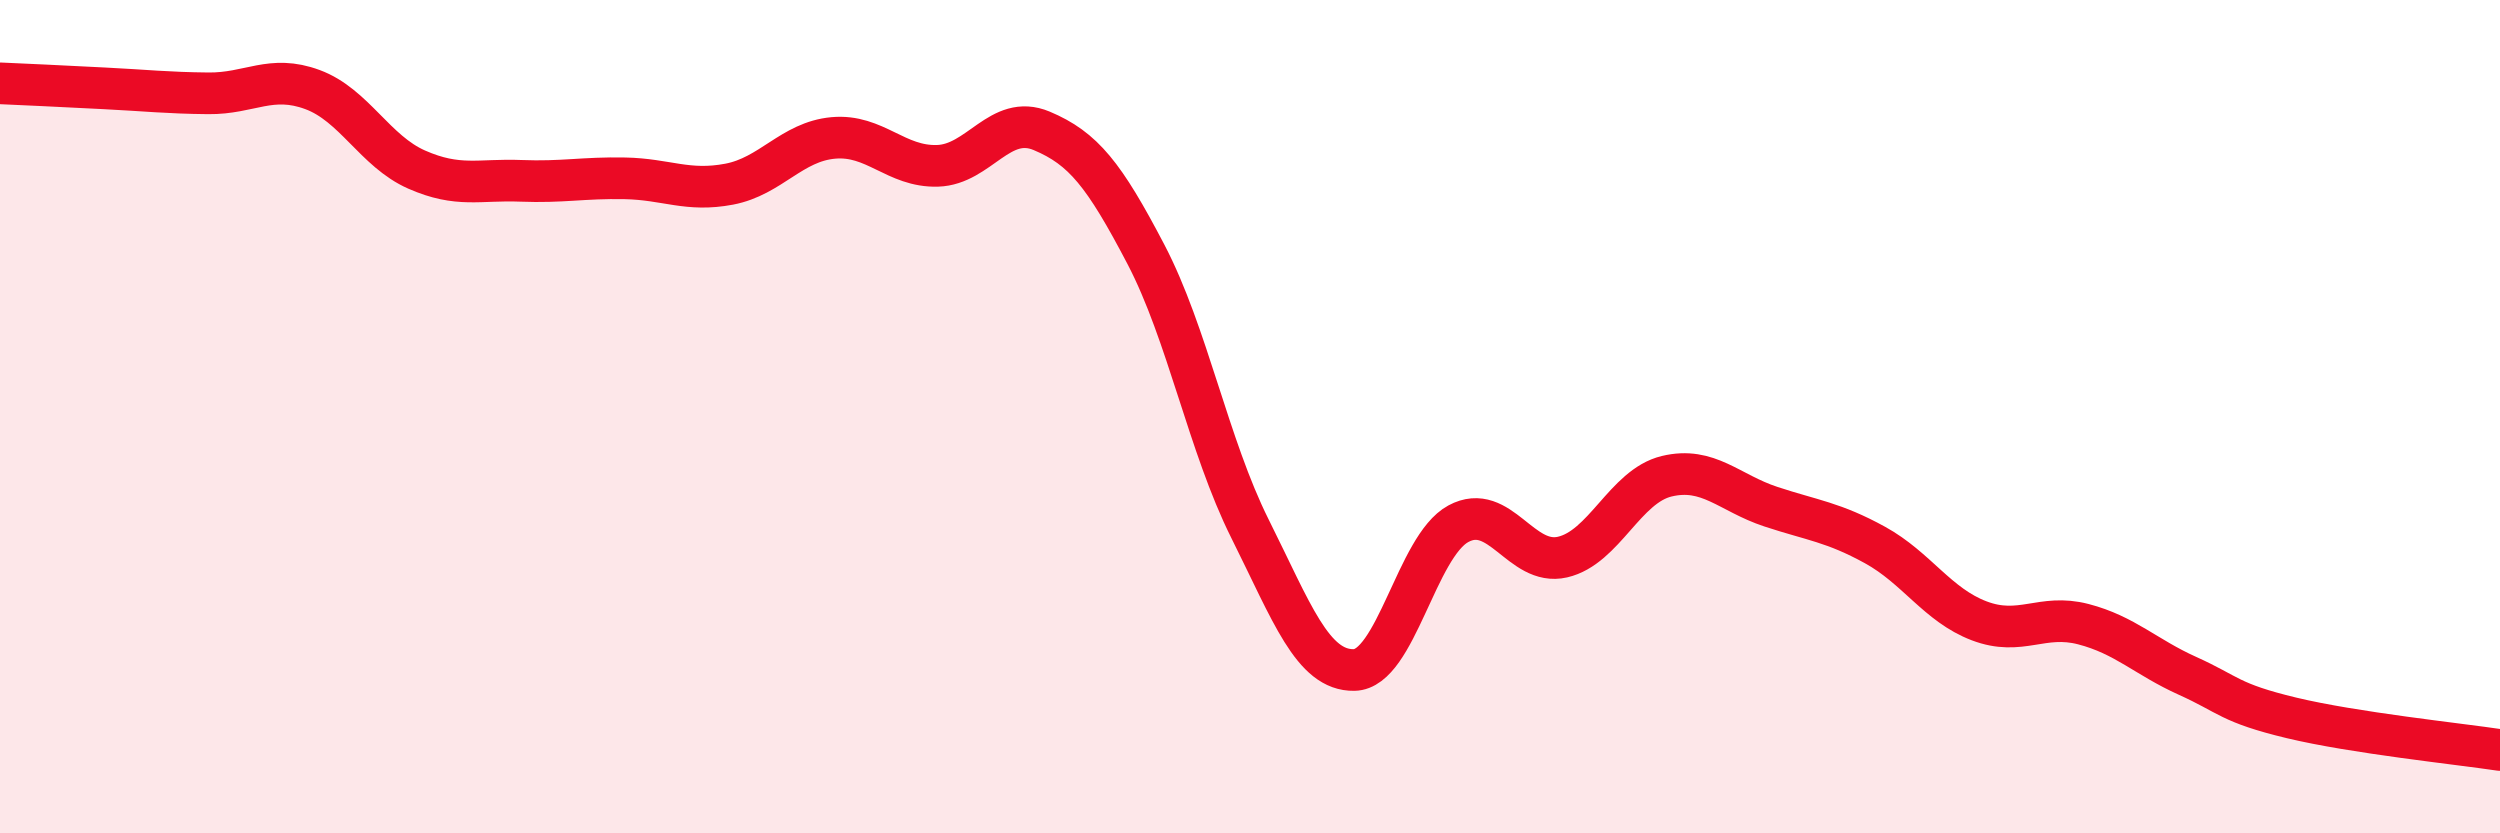
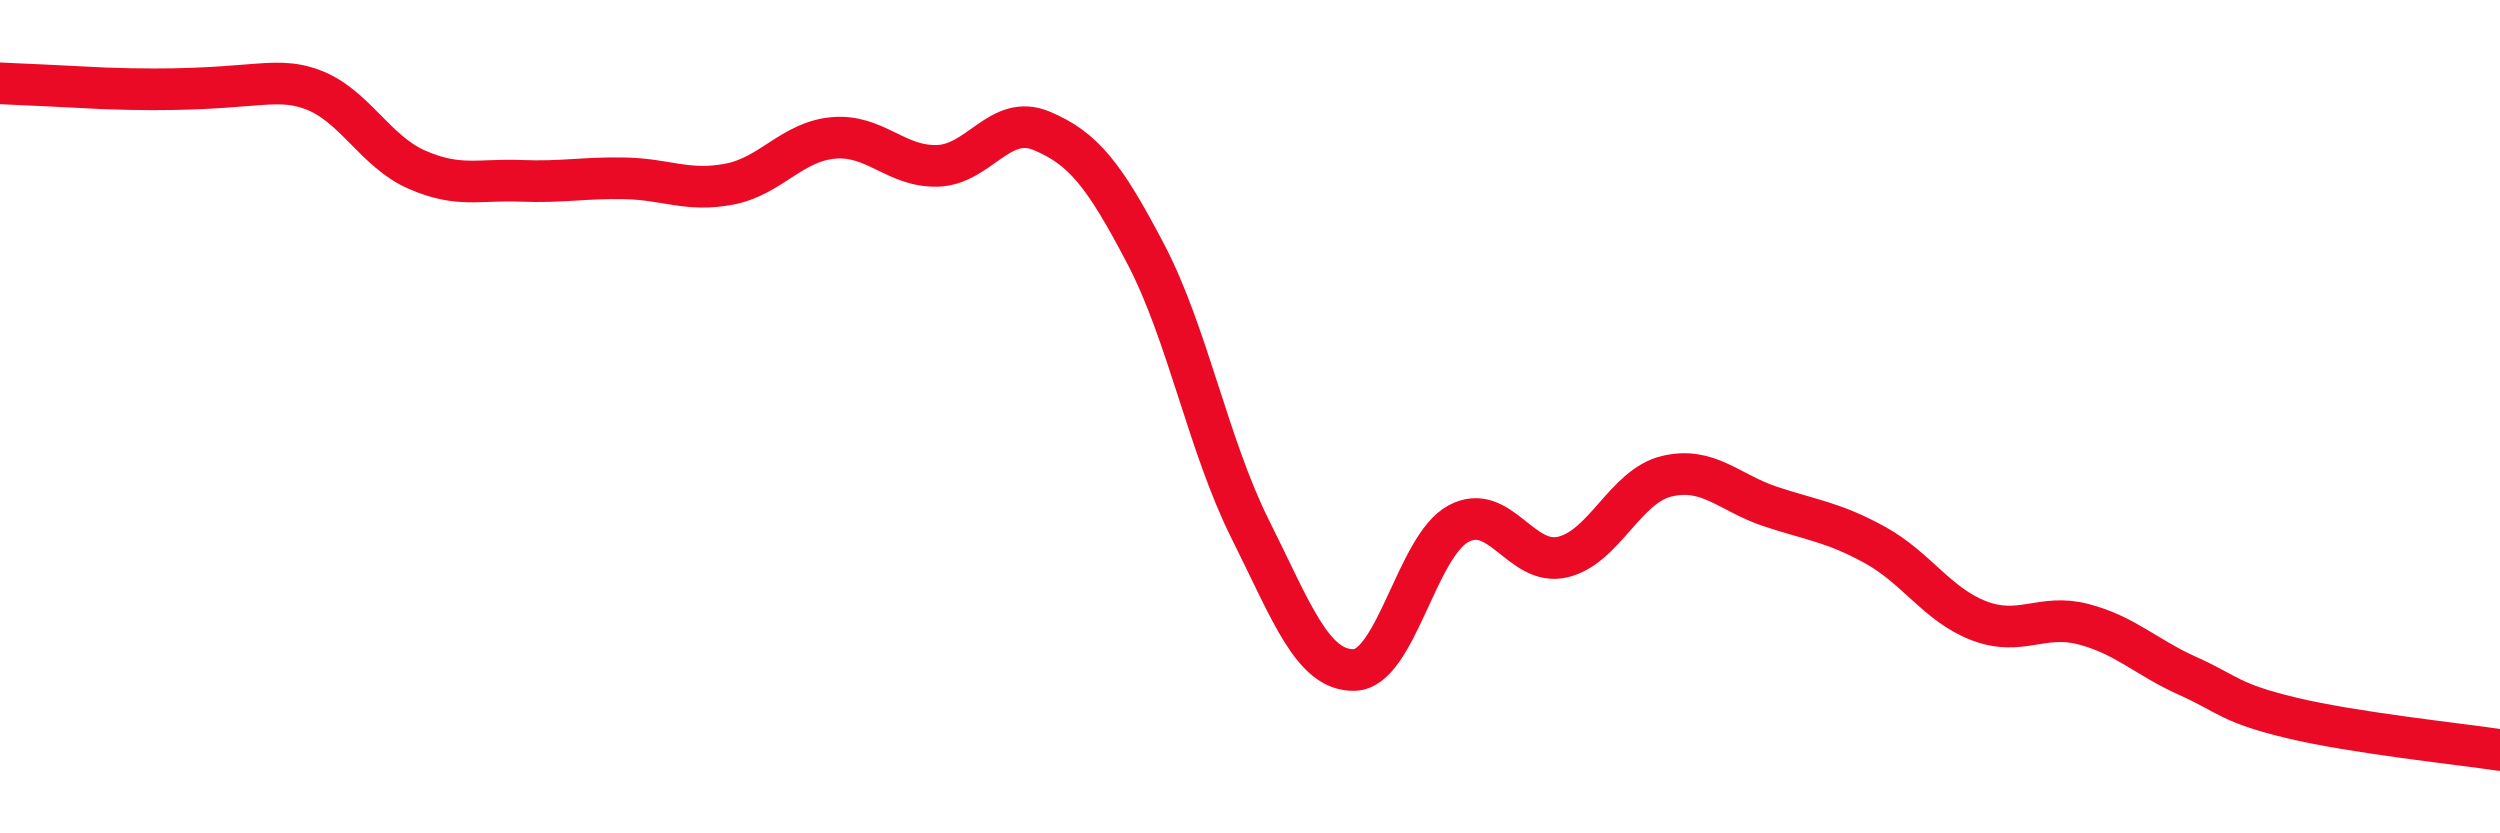
<svg xmlns="http://www.w3.org/2000/svg" width="60" height="20" viewBox="0 0 60 20">
-   <path d="M 0,2 C 0.5,2.02 1.5,2.07 2.5,2.12 C 3.5,2.17 4,2.23 5,2.24 C 6,2.25 6.5,1.78 7.5,2.15 C 8.5,2.52 9,3.63 10,4.07 C 11,4.51 11.5,4.3 12.5,4.34 C 13.5,4.38 14,4.26 15,4.28 C 16,4.3 16.5,4.61 17.5,4.42 C 18.5,4.23 19,3.4 20,3.31 C 21,3.22 21.5,4.01 22.5,3.98 C 23.5,3.95 24,2.72 25,3.14 C 26,3.56 26.5,4.19 27.5,6.1 C 28.5,8.01 29,10.69 30,12.69 C 31,14.69 31.5,16.1 32.5,16.08 C 33.5,16.06 34,13.11 35,12.57 C 36,12.03 36.5,13.6 37.5,13.37 C 38.5,13.14 39,11.67 40,11.43 C 41,11.19 41.5,11.83 42.5,12.16 C 43.5,12.49 44,12.53 45,13.08 C 46,13.63 46.5,14.52 47.5,14.9 C 48.5,15.28 49,14.72 50,14.98 C 51,15.24 51.5,15.77 52.5,16.22 C 53.5,16.67 53.5,16.87 55,17.23 C 56.5,17.59 59,17.85 60,18L60 20L0 20Z" fill="#EB0A25" opacity="0.1" stroke-linecap="round" stroke-linejoin="round" />
-   <path d="M 0,2 C 0.5,2.02 1.5,2.07 2.5,2.12 C 3.5,2.17 4,2.23 5,2.24 C 6,2.25 6.5,1.78 7.5,2.15 C 8.5,2.52 9,3.63 10,4.07 C 11,4.51 11.5,4.3 12.5,4.34 C 13.5,4.38 14,4.26 15,4.28 C 16,4.3 16.5,4.61 17.5,4.42 C 18.5,4.23 19,3.4 20,3.31 C 21,3.22 21.5,4.01 22.5,3.98 C 23.5,3.95 24,2.72 25,3.14 C 26,3.56 26.5,4.19 27.5,6.1 C 28.5,8.01 29,10.69 30,12.69 C 31,14.69 31.5,16.1 32.5,16.08 C 33.5,16.06 34,13.11 35,12.57 C 36,12.03 36.5,13.6 37.5,13.37 C 38.5,13.14 39,11.67 40,11.43 C 41,11.19 41.5,11.83 42.5,12.16 C 43.5,12.49 44,12.53 45,13.08 C 46,13.63 46.5,14.52 47.5,14.9 C 48.5,15.28 49,14.72 50,14.98 C 51,15.24 51.5,15.77 52.5,16.22 C 53.5,16.67 53.5,16.87 55,17.23 C 56.5,17.59 59,17.85 60,18" stroke="#EB0A25" stroke-width="1" fill="none" stroke-linecap="round" stroke-linejoin="round" />
+   <path d="M 0,2 C 0.5,2.02 1.5,2.07 2.5,2.12 C 6,2.25 6.5,1.78 7.5,2.15 C 8.5,2.52 9,3.63 10,4.07 C 11,4.51 11.5,4.3 12.5,4.34 C 13.5,4.38 14,4.26 15,4.28 C 16,4.3 16.5,4.61 17.5,4.42 C 18.5,4.23 19,3.4 20,3.31 C 21,3.22 21.5,4.01 22.5,3.98 C 23.5,3.95 24,2.72 25,3.14 C 26,3.56 26.5,4.19 27.5,6.1 C 28.5,8.01 29,10.69 30,12.69 C 31,14.69 31.5,16.1 32.5,16.08 C 33.5,16.06 34,13.11 35,12.57 C 36,12.03 36.5,13.6 37.5,13.37 C 38.5,13.14 39,11.67 40,11.43 C 41,11.19 41.5,11.83 42.5,12.16 C 43.5,12.49 44,12.53 45,13.08 C 46,13.63 46.5,14.52 47.5,14.9 C 48.5,15.28 49,14.72 50,14.98 C 51,15.24 51.5,15.77 52.5,16.22 C 53.5,16.67 53.5,16.87 55,17.23 C 56.5,17.59 59,17.85 60,18" stroke="#EB0A25" stroke-width="1" fill="none" stroke-linecap="round" stroke-linejoin="round" />
</svg>